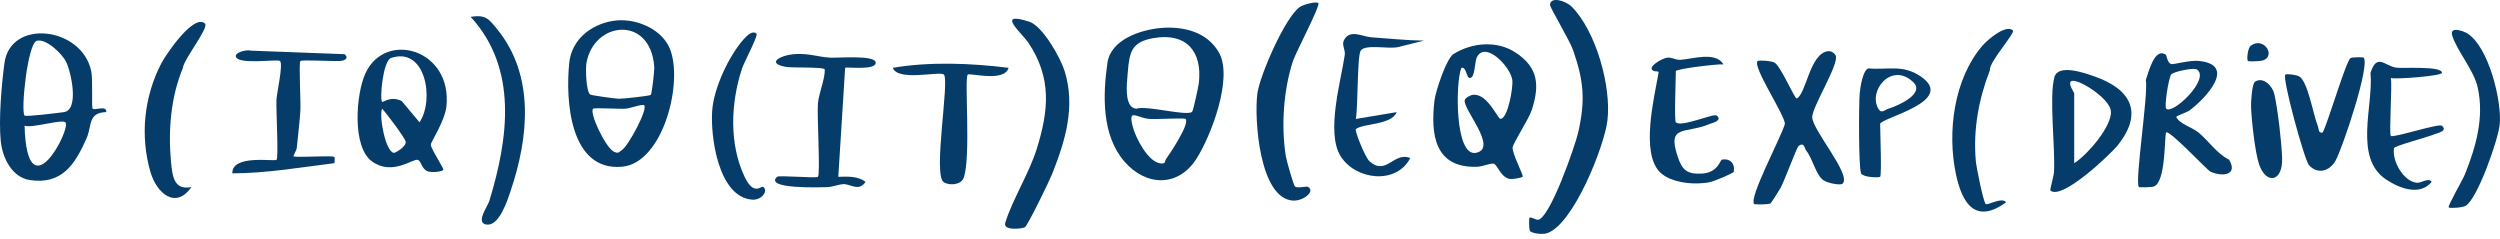
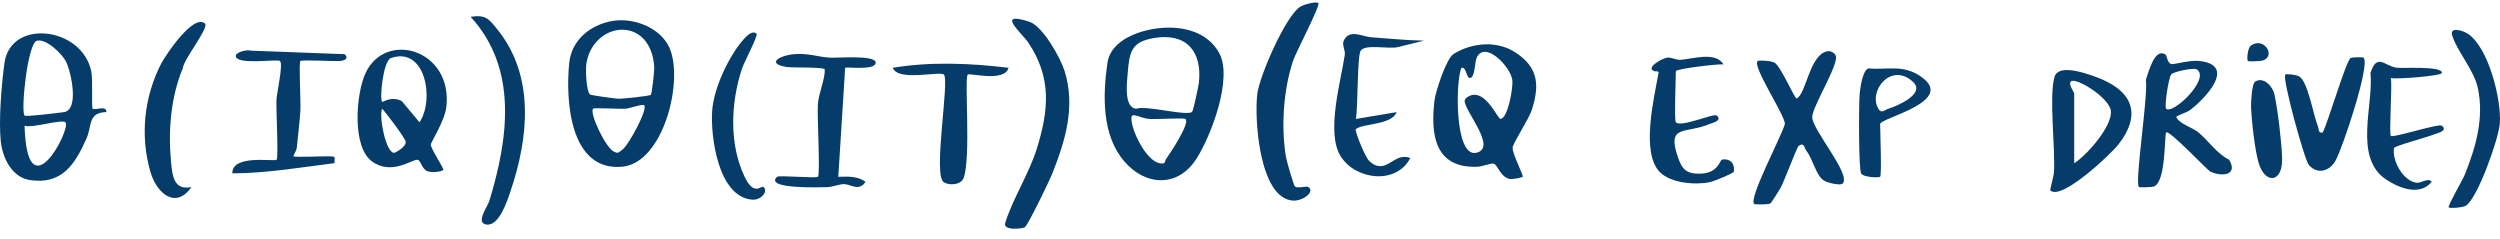
<svg xmlns="http://www.w3.org/2000/svg" width="418" height="40" viewBox="0 0 418 40" fill="none">
  <path d="M194.12 4.676C197.843 4.357 201.904 5.329 203.847 8.858C206.159 13.066 202.52 22.672 200.046 26.546C196.971 31.359 191.573 31.145 187.991 26.995C184.201 22.599 184.384 15.963 185.161 10.518C185.72 6.602 190.727 4.968 194.125 4.676H194.12ZM199.32 18.699C199.508 18.537 200.38 14.491 200.453 13.854C201.033 8.581 198.37 5.454 192.951 6.357C189.166 6.989 188.842 8.654 188.555 12.199C188.409 13.974 187.902 17.968 189.97 18.182C191.698 17.571 198.422 19.477 199.32 18.699ZM198.224 19.889C198.01 19.68 193.322 19.968 192.241 19.889C190.048 19.738 188.612 17.999 189.364 21.059C189.834 22.97 191.875 26.974 193.964 27.308C194.987 27.47 194.684 26.979 194.971 26.577C195.629 25.663 198.996 20.625 198.224 19.884V19.889Z" fill="#063C6A" />
  <path d="M254.588 29.554C254.395 29.721 252.782 30.045 252.302 29.898C250.772 29.444 250.417 27.512 249.702 27.356C249.263 27.257 247.838 27.862 246.924 27.888C239.928 28.097 239.161 22.595 239.845 16.805C240.028 15.259 241.829 9.783 243.03 9.031C246.126 7.099 250.307 6.734 253.429 8.801C257.214 11.302 257.428 14.226 256.144 18.303C255.633 19.932 252.933 23.952 252.907 24.704C252.871 25.753 254.787 29.387 254.594 29.559L254.588 29.554ZM244.34 11.344C243.364 13.61 243.181 26.359 246.836 25.544C250.49 24.73 244.596 18.277 244.904 16.758C244.987 16.351 245.807 15.896 246.334 15.849C248.725 15.64 250.396 19.859 250.882 19.869C252.082 19.895 253.038 14.633 252.855 13.364C252.537 11.104 248.287 6.718 246.903 9.637C246.569 10.341 246.637 13.077 245.76 13.035C245.118 13.004 245.233 11.145 244.34 11.339V11.344Z" fill="#063C6A" />
  <path d="M15.495 18.182C15.834 18.48 17.901 17.55 17.771 18.741C14.654 18.829 15.396 21.048 14.471 23.131C12.576 27.407 10.384 30.926 4.996 30.106C1.973 29.647 0.407 26.368 0.125 23.591C-0.235 20.051 0.25 14.157 0.746 10.534C1.764 3.068 13.683 4.472 15.249 11.881C15.568 13.395 15.26 17.968 15.5 18.177L15.495 18.182ZM4.113 19.32C4.333 19.566 9.815 18.861 10.66 18.751C13.265 18.417 11.929 12.157 11.068 10.367C10.42 9.014 7.695 6.388 6.155 6.817C4.615 7.245 3.445 18.579 4.108 19.32H4.113ZM10.942 20.458C10.347 19.868 5.393 21.476 4.108 21.022C4.531 35.854 11.966 21.466 10.942 20.458Z" fill="#063C6A" />
  <path d="M102.438 3.501C105.941 2.906 110.436 4.624 111.93 7.981C114.362 13.447 110.959 27.245 104.02 27.877C95.244 28.676 94.529 16.72 95.181 10.481C95.583 6.644 98.752 4.122 102.433 3.501H102.438ZM108.818 15.859C108.985 15.686 109.444 11.844 109.387 11.129C108.75 2.541 99.327 3.501 98.058 10.507C97.88 11.494 98.001 15.368 98.69 15.812C98.893 15.942 102.835 16.496 103.441 16.511C104.125 16.527 108.63 16.052 108.818 15.859ZM107.711 17.602C107.445 17.331 105.331 18.125 104.589 18.177C103.582 18.245 99.374 17.983 99.175 18.177C98.481 18.845 101.243 24.64 102.59 25.324C103.425 25.747 103.425 25.47 104.036 25.042C105.106 24.295 108.348 18.26 107.711 17.608V17.602Z" fill="#063C6A" />
  <path d="M74.13 28.418C73.728 28.752 72.114 28.898 71.441 28.616C70.48 28.22 70.428 26.873 69.828 26.726C68.992 26.523 65.557 29.431 62.19 26.982C58.822 24.534 59.517 15.711 61.099 12.26C64.429 5.013 75.68 8.245 74.636 17.835C74.38 20.19 72.057 23.751 72.031 24.153C71.989 24.821 74.318 28.261 74.124 28.418H74.13ZM70.141 20.451C72.689 16.692 71.154 7.712 65.374 9.701C64.043 10.161 63.453 16.53 63.886 17.037C63.996 17.167 65.333 15.987 67.16 16.885L70.141 20.446V20.451ZM63.886 18.175C63.338 19.407 64.476 25.453 65.87 25.557C66.1 25.573 68.016 24.497 67.823 23.657C67.682 23.035 64.659 18.968 63.886 18.175Z" fill="#063C6A" />
-   <path d="M255.805 38.592C255.622 38.331 255.649 36.462 255.732 36.394C255.951 36.206 256.755 36.786 257.157 36.744C259.136 36.535 263.365 24.413 263.892 22.069C265.093 16.733 264.811 13.522 263.005 8.338C262.467 6.793 259.131 1.227 259.157 0.81C259.246 -0.684 261.856 0.167 262.806 1.133C266.873 5.252 269.426 14.457 268.768 20.111C268.262 24.444 263.025 37.684 258.588 39.015C257.888 39.224 256.129 39.057 255.805 38.592Z" fill="#063C6A" />
  <path d="M308.094 30.699C307.744 31.049 305.64 30.626 304.93 30.167C303.609 29.316 303.145 26.616 301.986 25.16C301.719 24.826 301.667 23.656 300.707 24.434C300.414 24.674 298.3 30.365 297.715 31.409C297.496 31.801 296.165 33.91 296.039 33.999C295.684 34.239 293.403 34.202 293.304 34.114C292.296 33.179 297.95 22.68 298.441 20.691C298.305 19.015 292.964 11.111 293.873 10.208C294.055 10.03 296.175 10.155 296.723 10.484C297.762 11.106 300.101 16.613 300.414 16.462C302.017 15.705 302.555 9.007 305.619 8.558C306.168 8.48 306.836 8.923 306.956 9.367C307.384 10.944 303.004 17.846 303.004 19.589C303.004 21.714 309.587 29.195 308.094 30.689V30.699Z" fill="#063C6A" />
  <path d="M362.101 9.14C362.315 9.281 362.347 10.55 363.062 10.716C363.448 10.805 366.111 10.043 367.593 10.184C374.062 10.795 368.878 16.35 366.137 18.433C365.604 18.84 363.777 19.352 363.887 19.592C364.367 20.688 366.628 21.351 367.588 22.15C369.332 23.601 370.59 25.637 372.71 26.703C374.219 29.24 371.671 29.637 369.577 28.697C369.06 28.467 362.634 21.591 362.179 22.155C361.877 22.531 362.179 30.514 360.107 31.187C359.7 31.318 357.7 31.36 357.622 31.265C356.896 30.451 359.224 15.781 358.786 13.353C359.235 12.147 360.211 7.887 362.101 9.135V9.14ZM362.179 18.172C363.239 19.258 369.661 13.144 367.306 11.609C366.784 11.27 363.333 11.99 363.015 12.46C362.566 13.118 361.851 17.832 362.185 18.172H362.179Z" fill="#063C6A" />
  <path d="M220.429 0.523C220.815 0.888 216.644 8.792 216.179 10.218C214.597 15.042 214.18 21.129 214.999 26.167C215.12 26.893 216.305 31.049 216.524 31.195C217.036 31.539 218.424 31.064 218.732 31.263C219.964 32.046 217.845 33.633 216.2 33.539C210.536 33.205 209.69 19.756 210.228 15.647C210.624 12.64 214.905 2.773 217.364 1.149C217.98 0.742 220.079 0.183 220.434 0.523H220.429Z" fill="#063C6A" />
  <path d="M171.37 37.99C171.005 38.241 167.653 38.648 168.076 37.264C169.245 33.417 172.059 29.021 173.349 24.881C175.348 18.444 175.876 13.04 171.955 7.161C170.859 5.517 166.343 1.789 172.075 3.622C174.351 4.353 177.327 9.678 178.016 11.912C179.849 17.88 178.126 23.544 175.897 29.136C175.422 30.331 171.861 37.645 171.37 37.985V37.99Z" fill="#063C6A" />
  <path d="M342.826 31.841C342.711 31.731 343.379 29.544 343.426 28.745C343.661 24.631 342.575 16.199 343.504 12.884C344.131 10.639 348.548 12.195 350.218 12.785C356.238 14.899 358.394 18.763 354.202 24.15C352.923 25.795 344.658 33.584 342.831 31.846L342.826 31.841ZM346.809 27.288C348.96 25.941 353.22 21.055 352.938 18.543C352.688 16.319 347.023 12.827 346.24 13.625C345.781 14.095 346.809 15.447 346.809 15.614V27.288Z" fill="#063C6A" />
  <path d="M141.307 11.34L140.164 29.561C141.688 29.514 143.453 29.414 144.716 30.412C143.594 32.103 142.174 30.725 141.015 30.787C140.101 30.84 139.229 31.278 138.196 31.294C137.386 31.309 127.697 31.67 129.921 29.561C130.229 29.268 136.473 29.843 136.755 29.561C137.188 29.127 136.588 19.26 136.755 17.318C136.906 15.574 137.976 13.12 137.898 11.632C137.872 11.152 132.541 11.371 131.471 11.194C127.963 10.604 130.464 9.189 133.022 9.038C135.282 8.907 136.812 9.518 138.738 9.638C140.085 9.722 146.434 9.137 146.418 10.489C146.403 11.841 141.485 11.126 141.307 11.345V11.34Z" fill="#063C6A" />
  <path d="M280.208 20.451C281.059 21.349 286.551 18.9 287.036 19.313C288.054 20.184 286.321 20.534 285.903 20.712C281.863 22.445 278.678 20.696 280.5 26.152C281.231 28.345 281.962 29.138 284.468 29.028C287.287 28.908 287.574 26.747 287.919 26.684C289.266 26.439 290.117 27.347 289.897 28.694C289.85 28.981 286.587 30.302 285.935 30.443C283.476 30.981 279.388 30.626 277.55 28.799C274.292 25.562 276.579 16.352 277.315 12.15C277.367 11.842 276.835 11.967 276.631 11.904C275.002 11.408 277.89 9.717 278.808 9.633C279.508 9.571 280.239 10.051 280.959 10.004C283.022 9.863 286.827 8.558 288.174 10.761C287.214 10.677 280.202 11.502 280.202 11.904C280.202 13.189 279.91 20.132 280.202 20.445L280.208 20.451Z" fill="#063C6A" />
-   <path d="M336.555 5.077C337.02 5.494 332.52 10.386 332.707 11.754C330.833 16.583 329.888 21.721 330.358 26.931C330.452 27.959 331.601 33.718 332.013 34.115C332.3 34.386 334.78 32.883 335.417 33.828C330.322 37.529 328.077 34.068 327.032 29.124C325.55 22.133 326.672 13.226 331.449 7.651C332.295 6.664 335.37 4.012 336.56 5.082L336.555 5.077Z" fill="#063C6A" />
  <path d="M57.623 9.064C58.365 9.701 57.712 10.155 56.783 10.202C55.64 10.26 50.455 9.967 50.226 10.202C49.933 10.495 50.314 17.083 50.226 18.461C50.111 20.346 49.818 22.722 49.625 24.695C49.573 25.227 48.968 26.042 49.087 26.141C49.317 26.334 54.011 26.094 55.076 26.141C56.141 26.188 55.968 26.078 55.922 27.279C50.257 27.989 44.582 28.966 38.844 28.986C38.766 25.755 45.903 27.06 46.247 26.715C46.592 26.371 46.148 18.3 46.221 16.723C46.279 15.491 47.38 10.761 46.816 10.197C46.441 9.821 39.424 10.949 39.424 9.346C39.424 8.719 41.277 8.255 41.956 8.469L57.629 9.059L57.623 9.064Z" fill="#063C6A" />
  <path d="M34.279 3.944C34.999 4.613 30.645 10.011 30.588 11.353C28.552 16.198 28.108 21.779 28.588 26.999C28.813 29.416 29.063 31.87 32.002 31.275C29.382 35.076 26.181 32.319 25.148 28.733C23.399 22.671 24.088 16.161 26.975 10.585C27.68 9.228 32.389 2.185 34.279 3.944Z" fill="#063C6A" />
  <path d="M395.192 9.631C396.351 10.816 391.683 24.74 390.504 26.859C389.485 28.681 387.455 29.188 386.05 27.601C385.298 26.75 381.545 13.035 382.103 12.481C382.296 12.288 383.878 12.502 384.385 12.753C385.852 13.489 386.765 19.159 387.517 21.017C387.737 21.566 387.58 22.317 388.358 22.15C389.261 20.453 392.237 10.247 393.004 9.72C393.297 9.521 395.119 9.553 395.192 9.631Z" fill="#063C6A" />
  <path d="M238.08 6.794L233.752 7.869C232.306 8.261 228.275 7.321 227.513 8.464C226.902 9.383 227.08 17.977 226.694 19.887L233.522 18.749C232.692 20.937 227.853 20.603 226.688 21.6C226.464 21.793 228.234 26.314 228.991 26.977C231.815 29.468 233.032 25.286 235.799 26.429C233.47 30.924 226.662 30.12 224.156 26.121C221.687 22.179 224.172 13.685 224.845 9.195C224.971 8.376 224.334 7.519 224.673 6.799C225.613 4.779 227.79 6.131 229.252 6.23C232.196 6.434 235.13 6.752 238.075 6.794H238.08Z" fill="#063C6A" />
  <path d="M78.688 2.808C81.246 2.421 81.747 3.178 83.141 4.896C89.453 12.67 88.398 22.997 85.36 31.966C84.822 33.548 83.438 37.959 81.256 37.531C79.512 37.192 81.528 34.54 81.83 33.558C84.989 23.174 86.639 11.479 78.688 2.808Z" fill="#063C6A" />
  <path d="M399.749 22.727C400.114 23.103 407.778 20.592 408.285 21.02C409.313 21.892 407.564 22.242 407.152 22.414C406.108 22.863 400.344 24.398 400.281 24.758C399.916 26.925 401.874 30.334 404.092 30.558C404.86 30.637 406.055 29.629 406.577 30.407C404.583 32.824 401.179 31.477 398.986 30.031C393.463 26.397 396.882 17.647 396.345 12.197C397.415 8.819 398.699 11.007 400.631 11.309C401.706 11.476 408.337 10.97 408.295 12.187C408.279 12.693 400.631 13.299 399.754 13.043C400.004 14.442 399.415 22.372 399.754 22.722L399.749 22.727Z" fill="#063C6A" />
  <path d="M168.631 11.341C167.947 13.81 162.1 12.145 161.802 12.474C161.222 13.116 162.371 26.288 161.128 29.734C160.695 30.929 158.722 31.081 157.777 30.444C155.96 29.217 158.795 13.445 157.819 12.469C157.187 11.837 150.092 13.68 149.277 11.336C155.495 10.281 162.366 10.563 168.631 11.336V11.341Z" fill="#063C6A" />
  <path d="M409.425 34.681C409.19 34.483 411.78 30.045 412.14 29.142C413.972 24.532 415.361 19.744 414.296 14.722C413.659 11.71 410.777 8.509 410.005 5.915C409.551 4.39 411.795 5.116 412.584 5.617C416.071 7.836 418.306 16.753 417.961 20.736C417.742 23.279 414.244 33.224 412.276 34.399C411.733 34.723 409.655 34.869 409.425 34.676V34.681Z" fill="#063C6A" />
  <path d="M126.497 5.65C126.789 5.942 124.393 10.458 124.064 11.466C122.184 17.167 121.876 24.048 124.502 29.561C126.089 32.897 127.275 30.955 127.64 31.263C128.501 31.989 127.275 33.508 125.75 33.383C120.075 32.928 118.749 22.753 119.083 18.43C119.37 14.692 121.85 9.388 124.32 6.59C124.831 6.01 125.839 4.982 126.502 5.645L126.497 5.65Z" fill="#063C6A" />
  <path d="M314.36 29.557C314.214 29.729 311.64 29.687 311.191 29.024C310.742 28.361 310.784 17.325 310.941 15.612C311.035 14.594 311.479 11.629 312.424 11.435C315.671 11.723 318.156 10.726 321.163 12.793C327.23 16.959 314.36 19.71 314.36 20.739C314.36 22.055 314.648 29.228 314.36 29.562V29.557ZM319.91 13.748C316.308 10.261 312.288 15.153 314.063 18.186C314.585 19.073 315.102 18.374 315.77 18.165C317.425 17.648 321.878 15.659 319.91 13.748Z" fill="#063C6A" />
  <path d="M377.023 13.669C378.359 12.771 379.941 14.291 380.27 15.742C380.85 18.295 381.486 23.782 381.57 26.419C381.706 30.538 378.824 30.856 377.701 27.421C377.033 25.385 376.469 20.18 376.375 17.909C376.339 17.084 376.537 13.998 377.028 13.669H377.023Z" fill="#063C6A" />
  <path d="M375.845 10.2C375.651 10.011 375.761 8.028 376.377 7.605C378.575 6.091 380.601 9.427 378.319 10.116C377.849 10.257 375.954 10.304 375.845 10.2Z" fill="#063C6A" />
</svg>